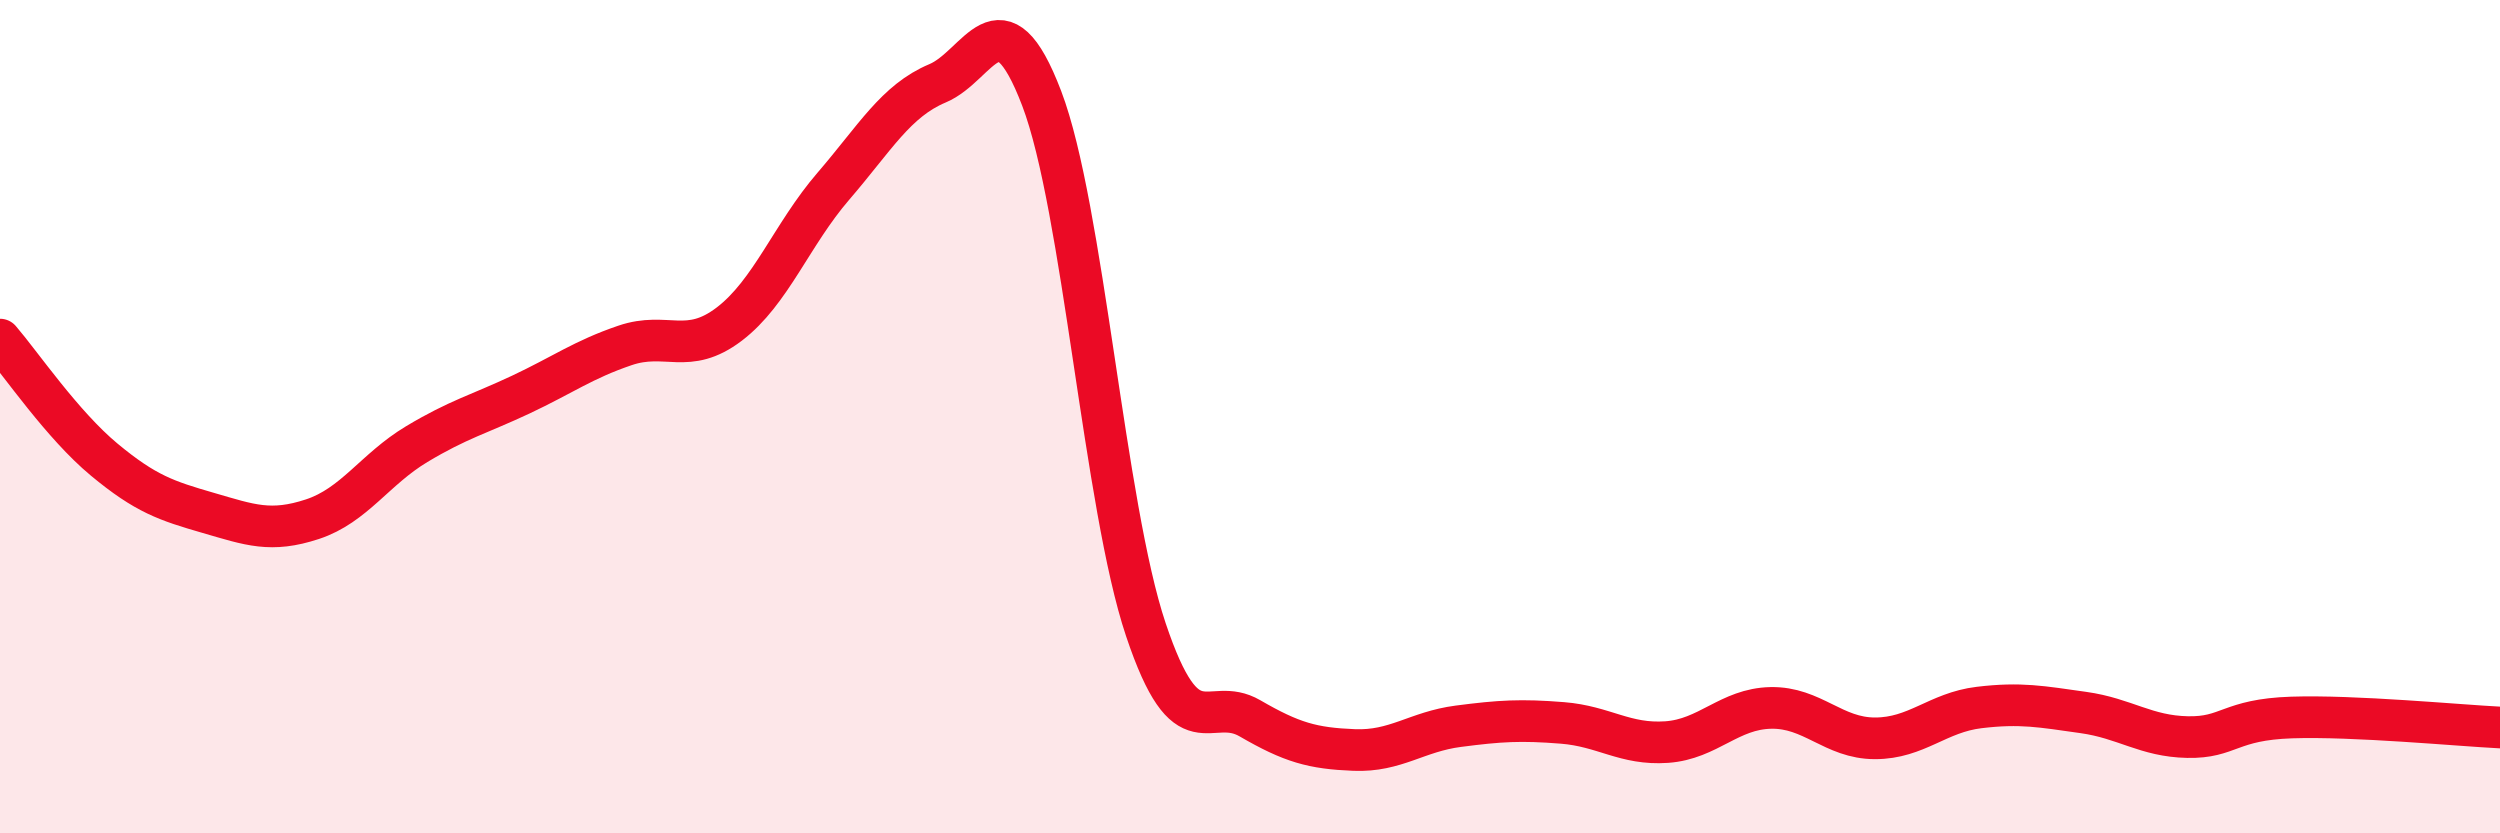
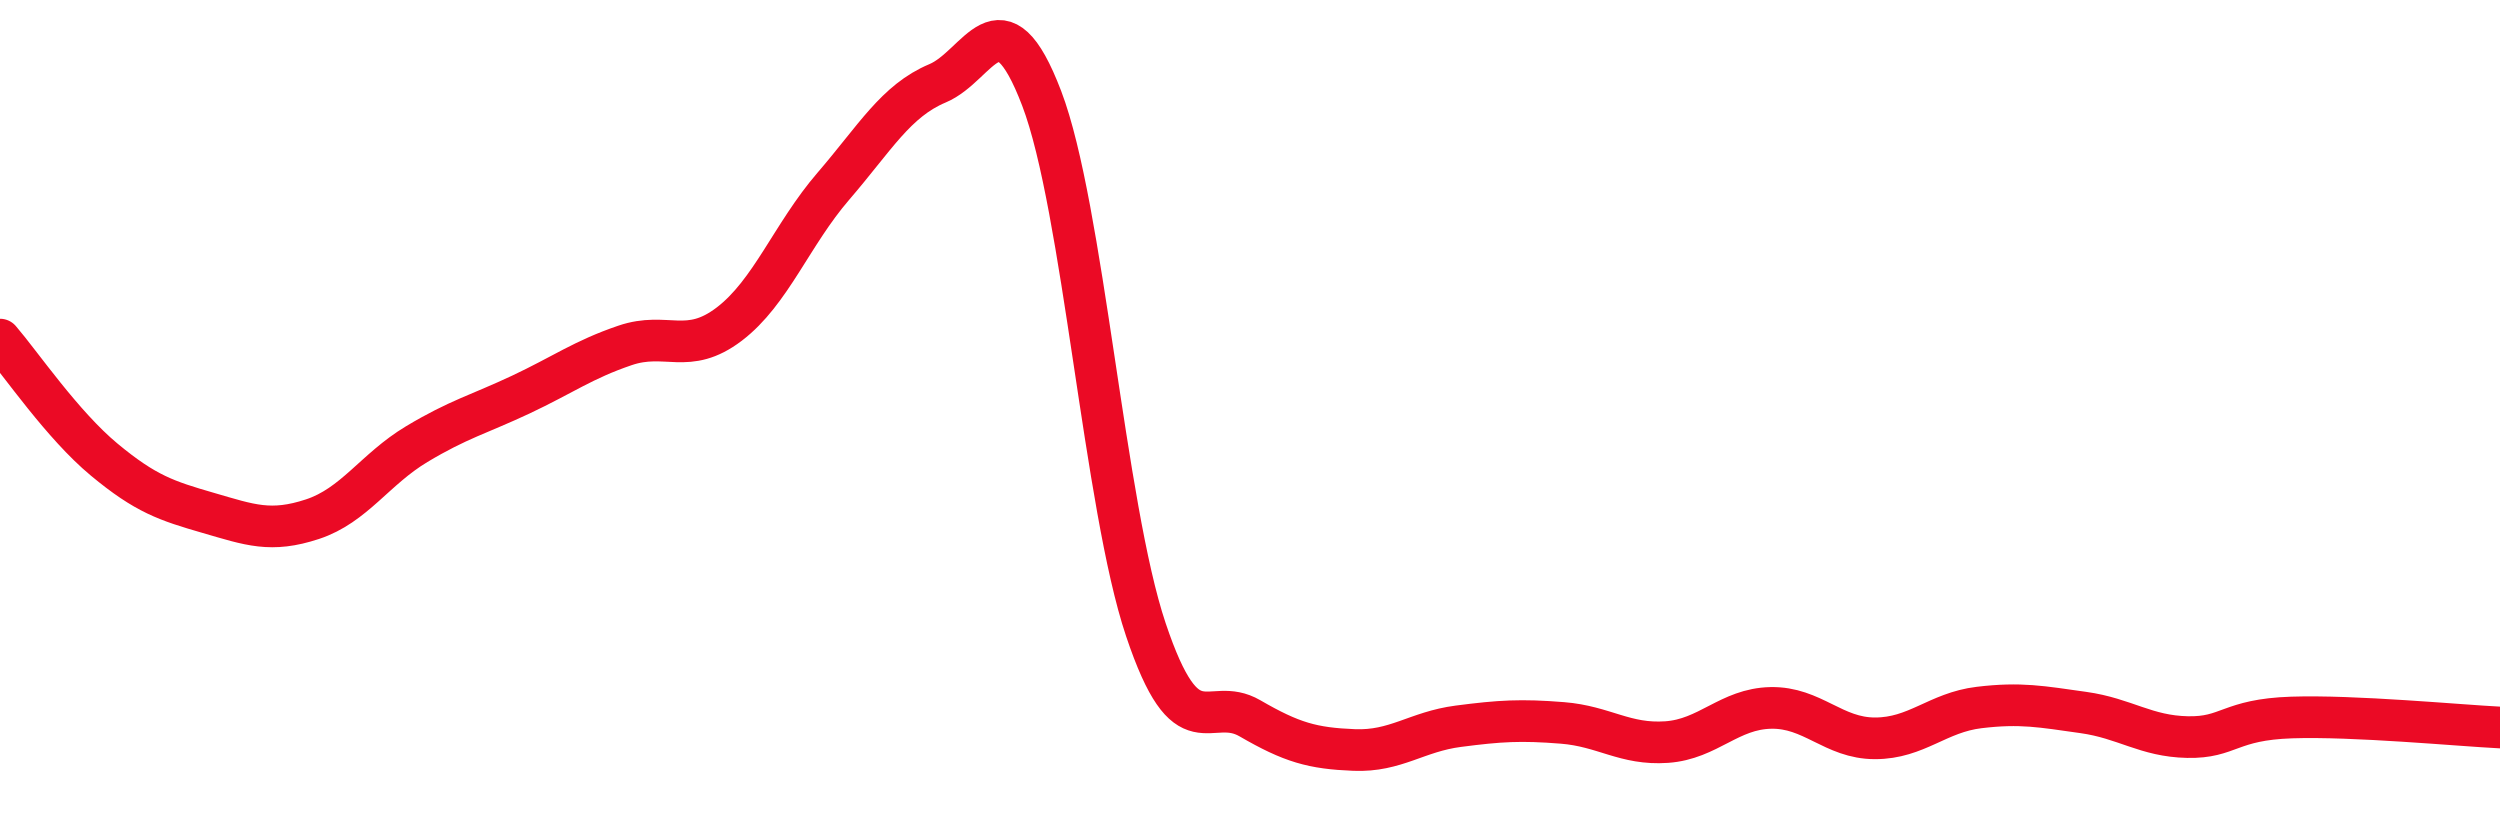
<svg xmlns="http://www.w3.org/2000/svg" width="60" height="20" viewBox="0 0 60 20">
-   <path d="M 0,8.15 C 0.5,8.73 1.5,10.2 2.5,11.03 C 3.5,11.86 4,12.02 5,12.31 C 6,12.6 6.5,12.79 7.5,12.46 C 8.5,12.13 9,11.26 10,10.66 C 11,10.06 11.5,9.94 12.5,9.47 C 13.5,9 14,8.63 15,8.29 C 16,7.95 16.5,8.54 17.5,7.78 C 18.5,7.02 19,5.63 20,4.47 C 21,3.31 21.5,2.42 22.5,2 C 23.5,1.58 24,-0.26 25,2.36 C 26,4.98 26.5,12.13 27.5,15.11 C 28.5,18.09 29,16.66 30,17.24 C 31,17.82 31.5,17.96 32.5,18 C 33.5,18.04 34,17.56 35,17.43 C 36,17.3 36.5,17.27 37.5,17.35 C 38.5,17.43 39,17.88 40,17.81 C 41,17.74 41.5,17.01 42.5,16.99 C 43.5,16.97 44,17.72 45,17.72 C 46,17.72 46.5,17.1 47.5,16.98 C 48.5,16.86 49,16.96 50,17.1 C 51,17.24 51.5,17.67 52.5,17.69 C 53.5,17.71 53.5,17.27 55,17.22 C 56.5,17.17 59,17.41 60,17.46L60 20L0 20Z" fill="#EB0A25" opacity="0.1" stroke-linecap="round" stroke-linejoin="round" />
  <path d="M 0,8.15 C 0.5,8.73 1.5,10.2 2.5,11.03 C 3.5,11.86 4,12.02 5,12.31 C 6,12.6 6.5,12.79 7.5,12.46 C 8.5,12.13 9,11.26 10,10.66 C 11,10.06 11.5,9.94 12.5,9.47 C 13.5,9 14,8.63 15,8.29 C 16,7.95 16.5,8.54 17.5,7.78 C 18.5,7.02 19,5.63 20,4.47 C 21,3.31 21.5,2.42 22.5,2 C 23.5,1.58 24,-0.26 25,2.36 C 26,4.98 26.5,12.13 27.5,15.11 C 28.5,18.09 29,16.66 30,17.24 C 31,17.82 31.5,17.96 32.5,18 C 33.5,18.04 34,17.56 35,17.43 C 36,17.3 36.5,17.27 37.5,17.35 C 38.5,17.43 39,17.88 40,17.81 C 41,17.74 41.5,17.01 42.5,16.99 C 43.5,16.97 44,17.72 45,17.72 C 46,17.72 46.5,17.1 47.5,16.98 C 48.5,16.86 49,16.96 50,17.1 C 51,17.24 51.5,17.67 52.5,17.69 C 53.5,17.71 53.5,17.27 55,17.22 C 56.5,17.17 59,17.41 60,17.46" stroke="#EB0A25" stroke-width="1" fill="none" stroke-linecap="round" stroke-linejoin="round" />
</svg>